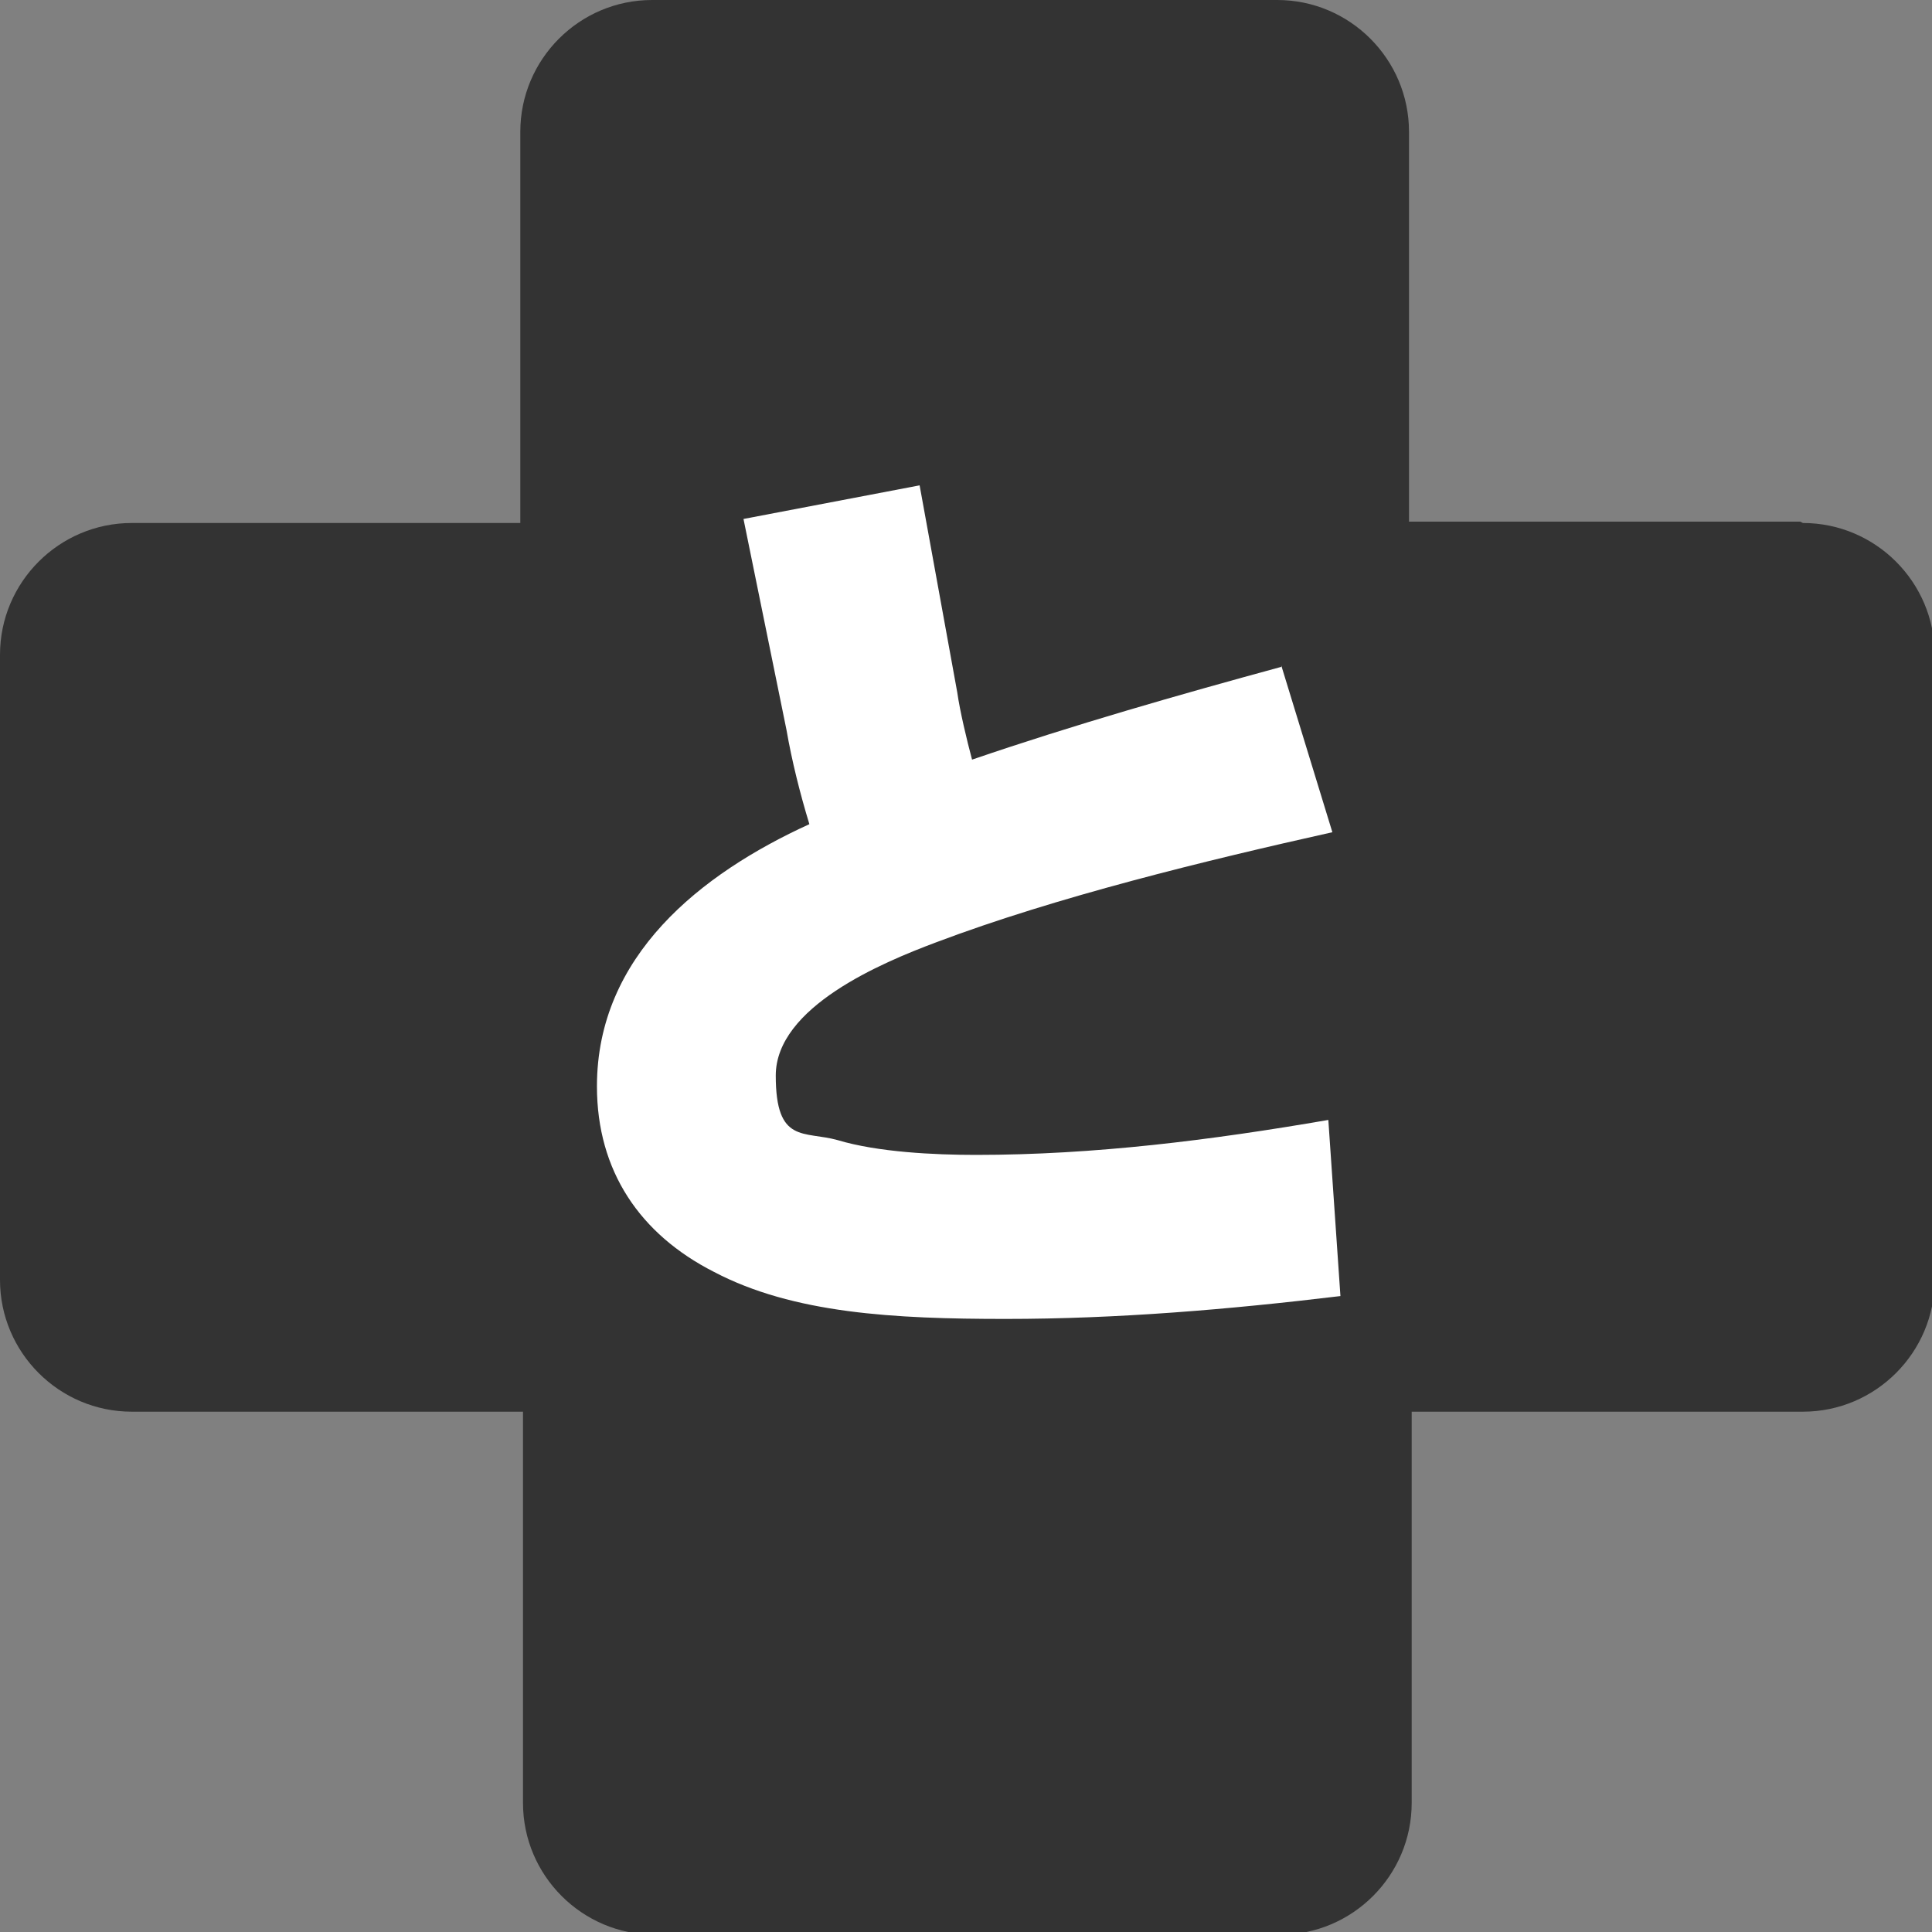
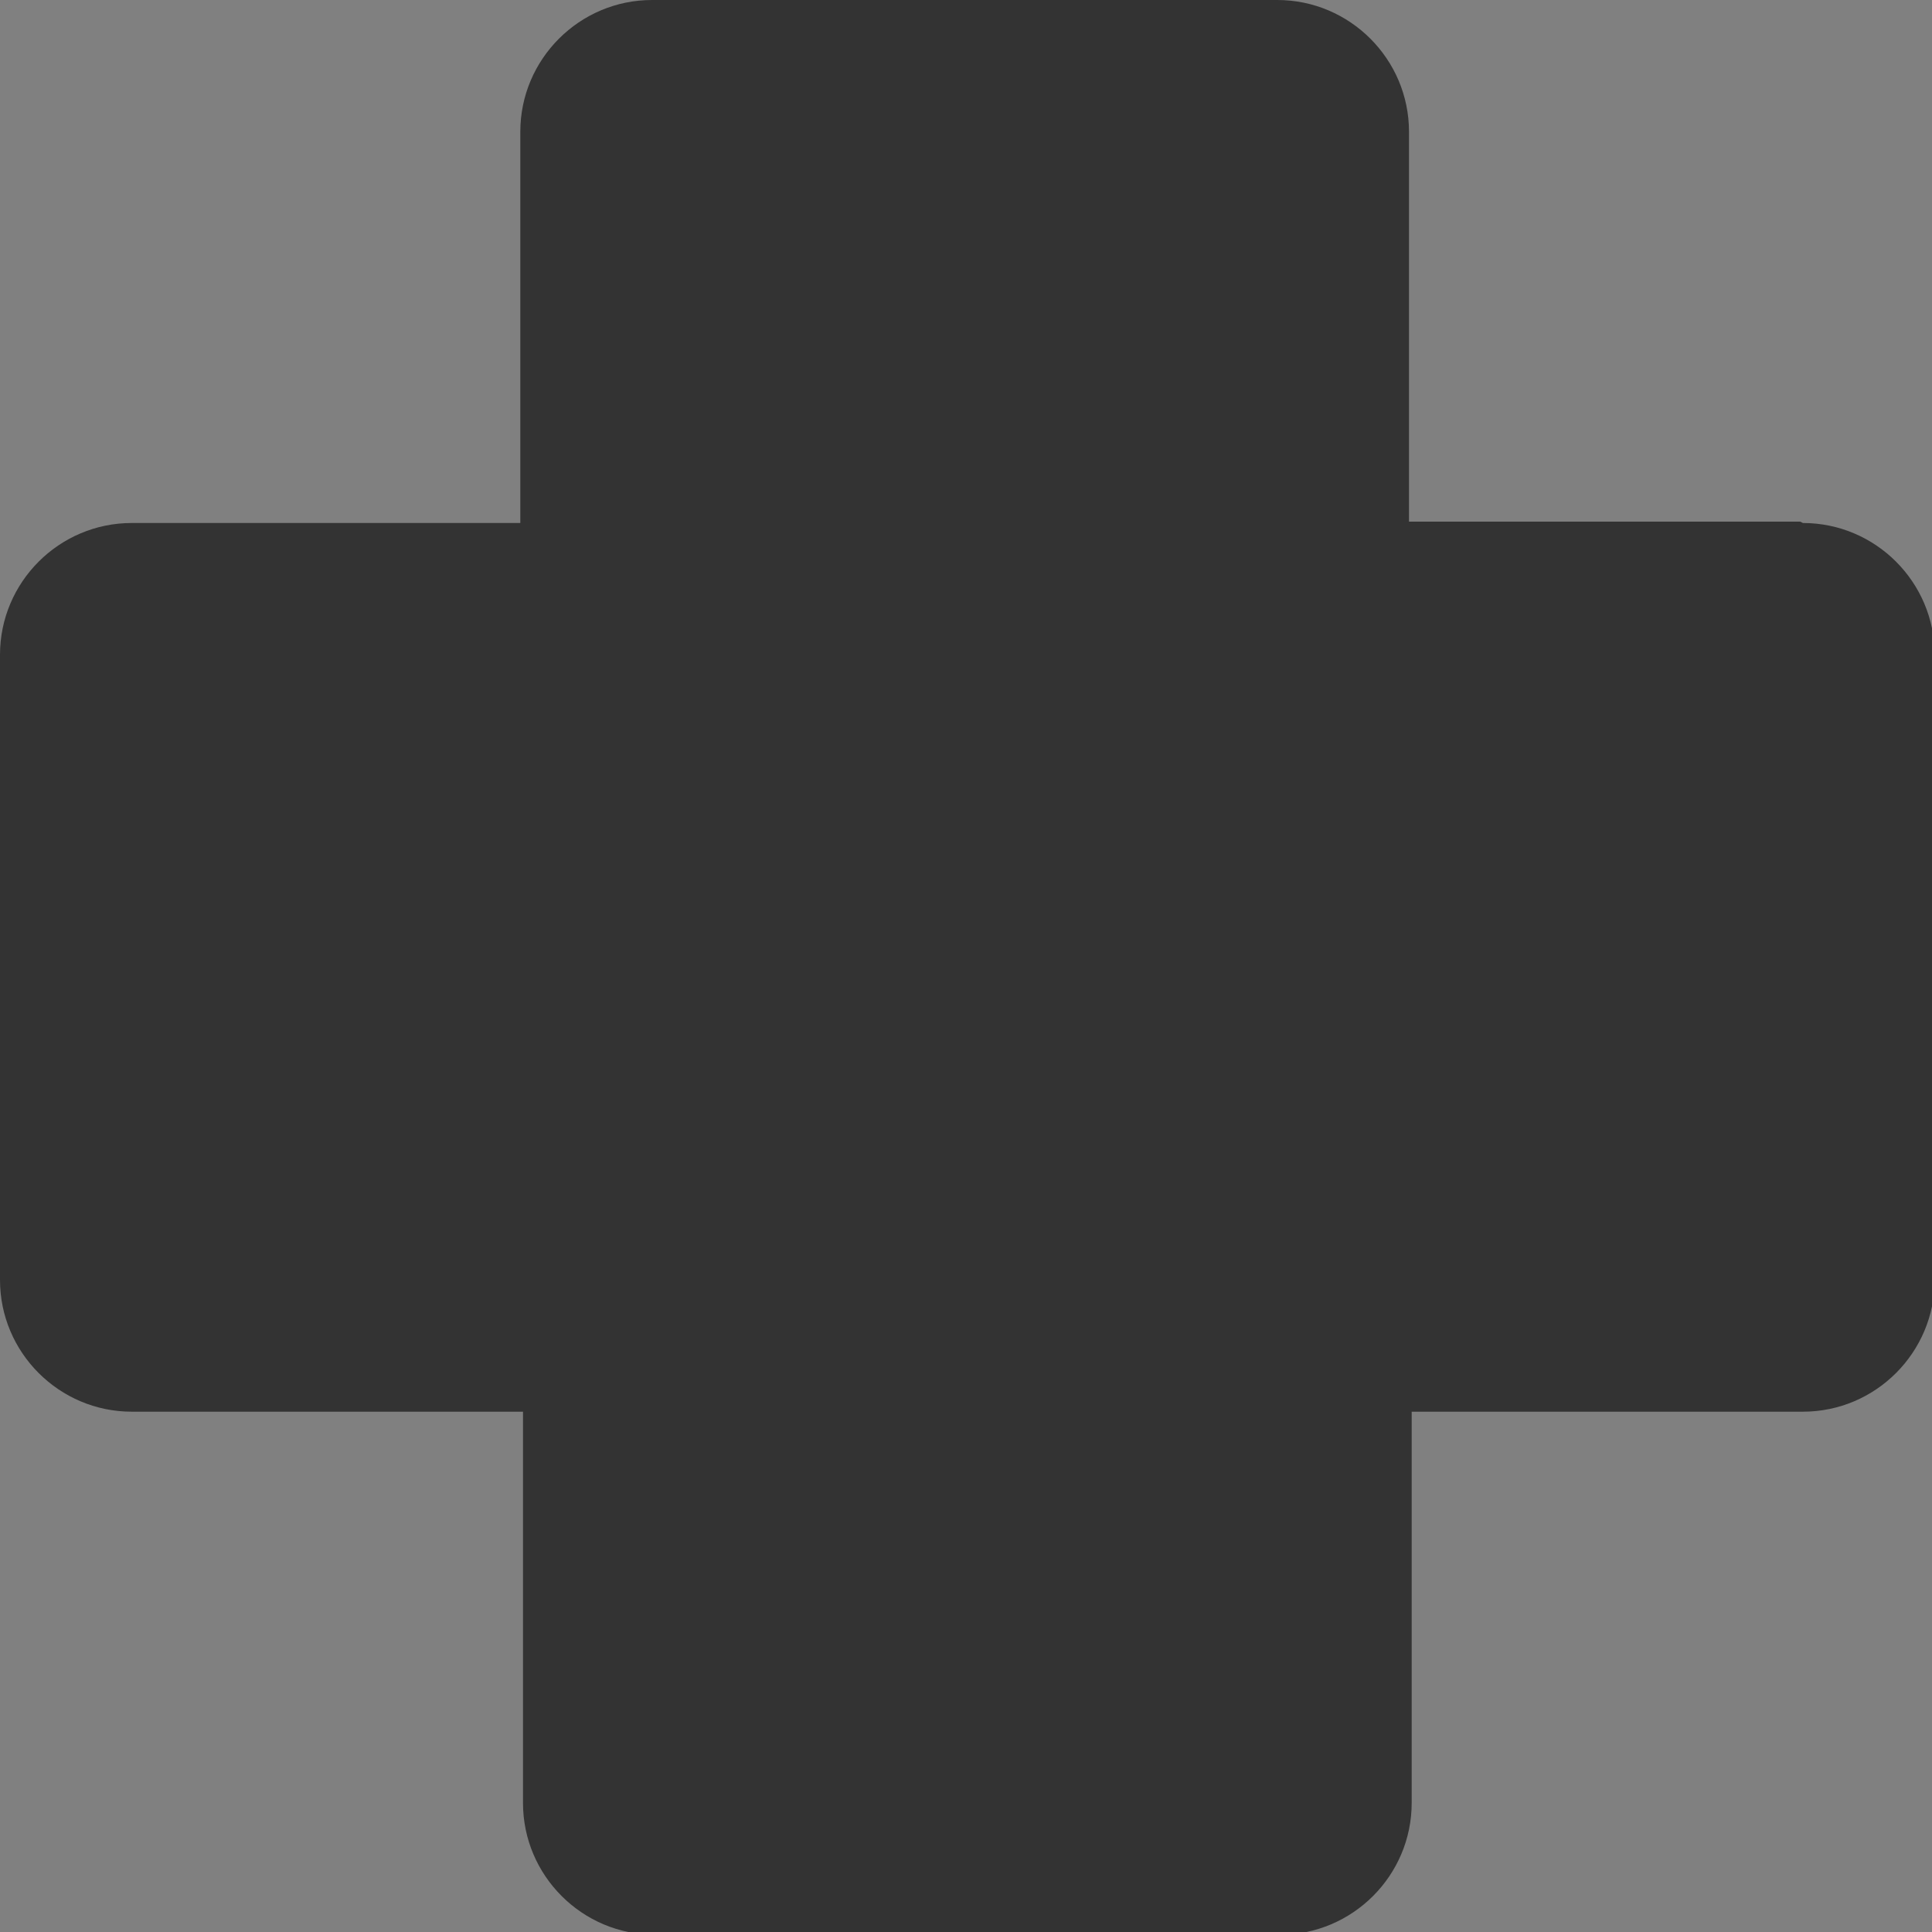
<svg xmlns="http://www.w3.org/2000/svg" id="contents" version="1.1" viewBox="0 0 143.7 143.7">
  <rect x="0" y="0" width="143.7" height="143.7" fill="#808080" stroke="none" />
  <defs>
    <style>
      .st0 {
        fill: #fff;
      }

      .st1 {
        fill: #333;
      }
    </style>
  </defs>
  <path class="st1" d="M133.9,38.8h-29.1V9.8c0-5.4-4.4-9.8-9.8-9.8h-46.5c-5.4,0-9.8,4.4-9.8,9.8v29.1H9.8c-5.4,0-9.8,4.4-9.8,9.8v46.5c0,5.4,4.4,9.8,9.8,9.8h29.1v29.1c0,5.4,4.4,9.8,9.8,9.8h46.5c5.4,0,9.8-4.4,9.8-9.8v-29.1h29.1c5.4,0,9.8-4.4,9.8-9.8v-46.5c0-5.4-4.4-9.8-9.8-9.8Z" />
-   <path class="st0" d="M95.3,49.5l3.8,12.4c-9.4,2.1-20.5,4.8-29.5,8.2-4,1.5-11.9,4.8-11.9,9.9s2.1,4.1,4.6,4.8c3,.9,7.2,1.1,10.3,1.1,8.8,0,17.5-1.1,26.2-2.6l.9,13.1c-8.3,1-16.6,1.7-24.9,1.7s-15.8-.4-21.7-3.5c-5.5-2.8-8.7-7.5-8.7-13.8,0-9.7,7.7-15.8,15.8-19.5-.7-2.3-1.3-4.7-1.7-7l-3.2-15.7,13.1-2.5,2.8,15.4c.2,1.4.7,3.5,1.1,5,7.6-2.6,15.3-4.8,23-6.9Z" />
</svg>